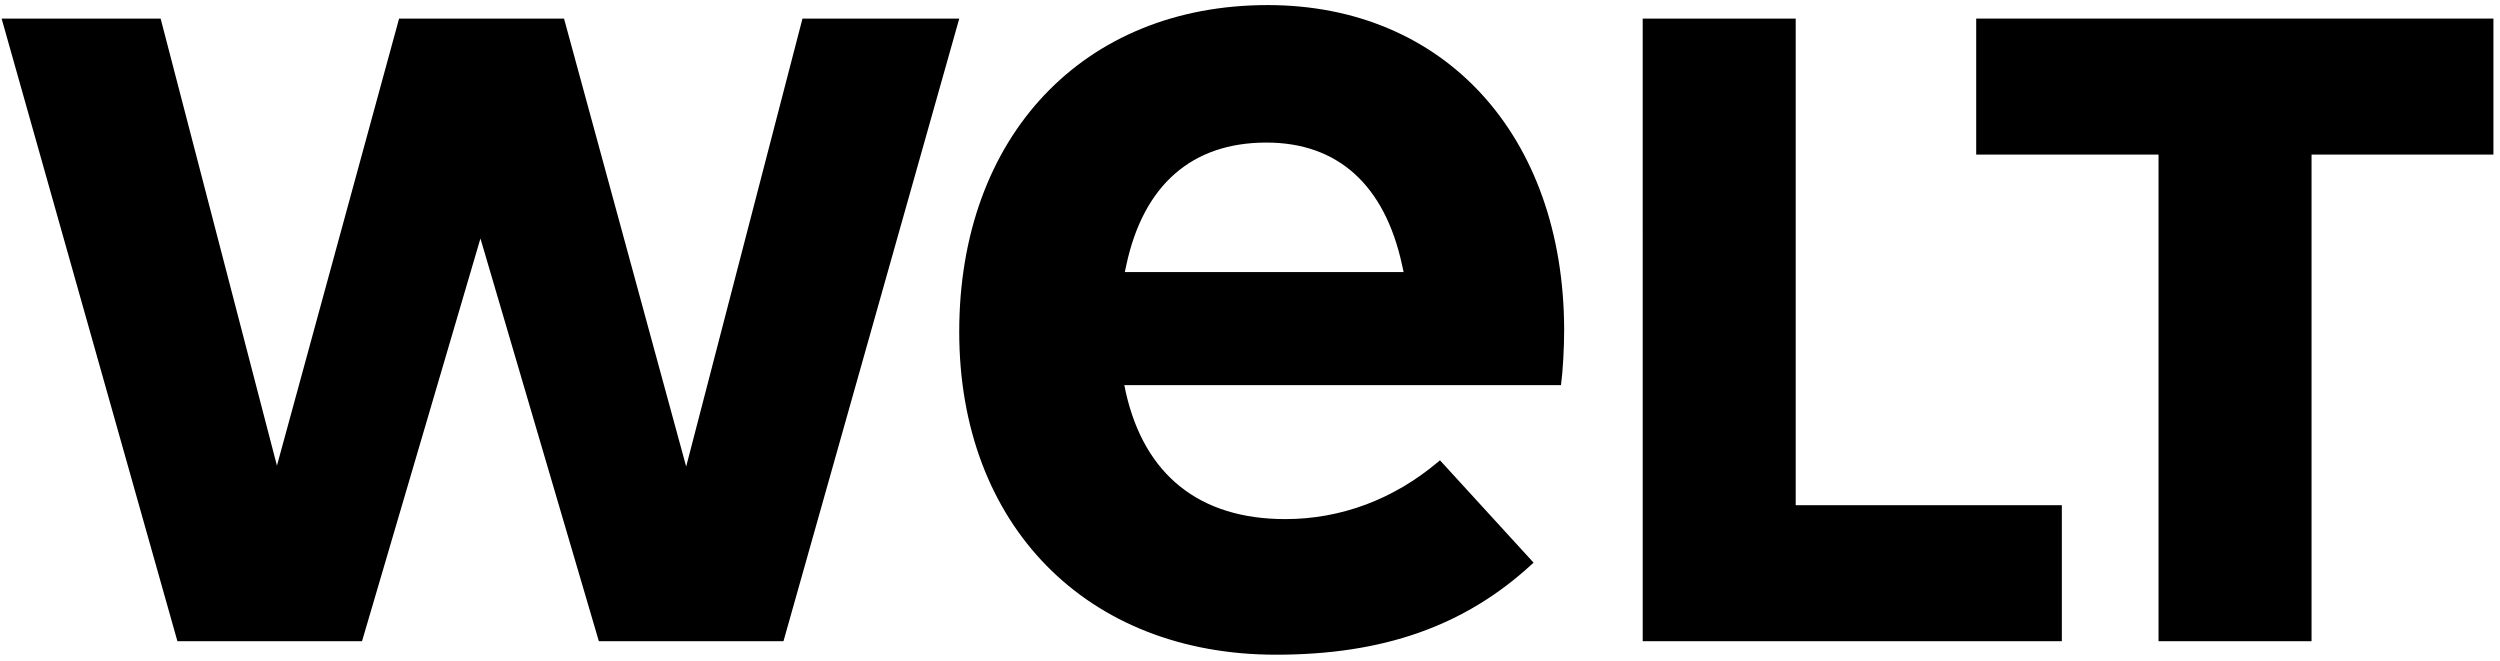
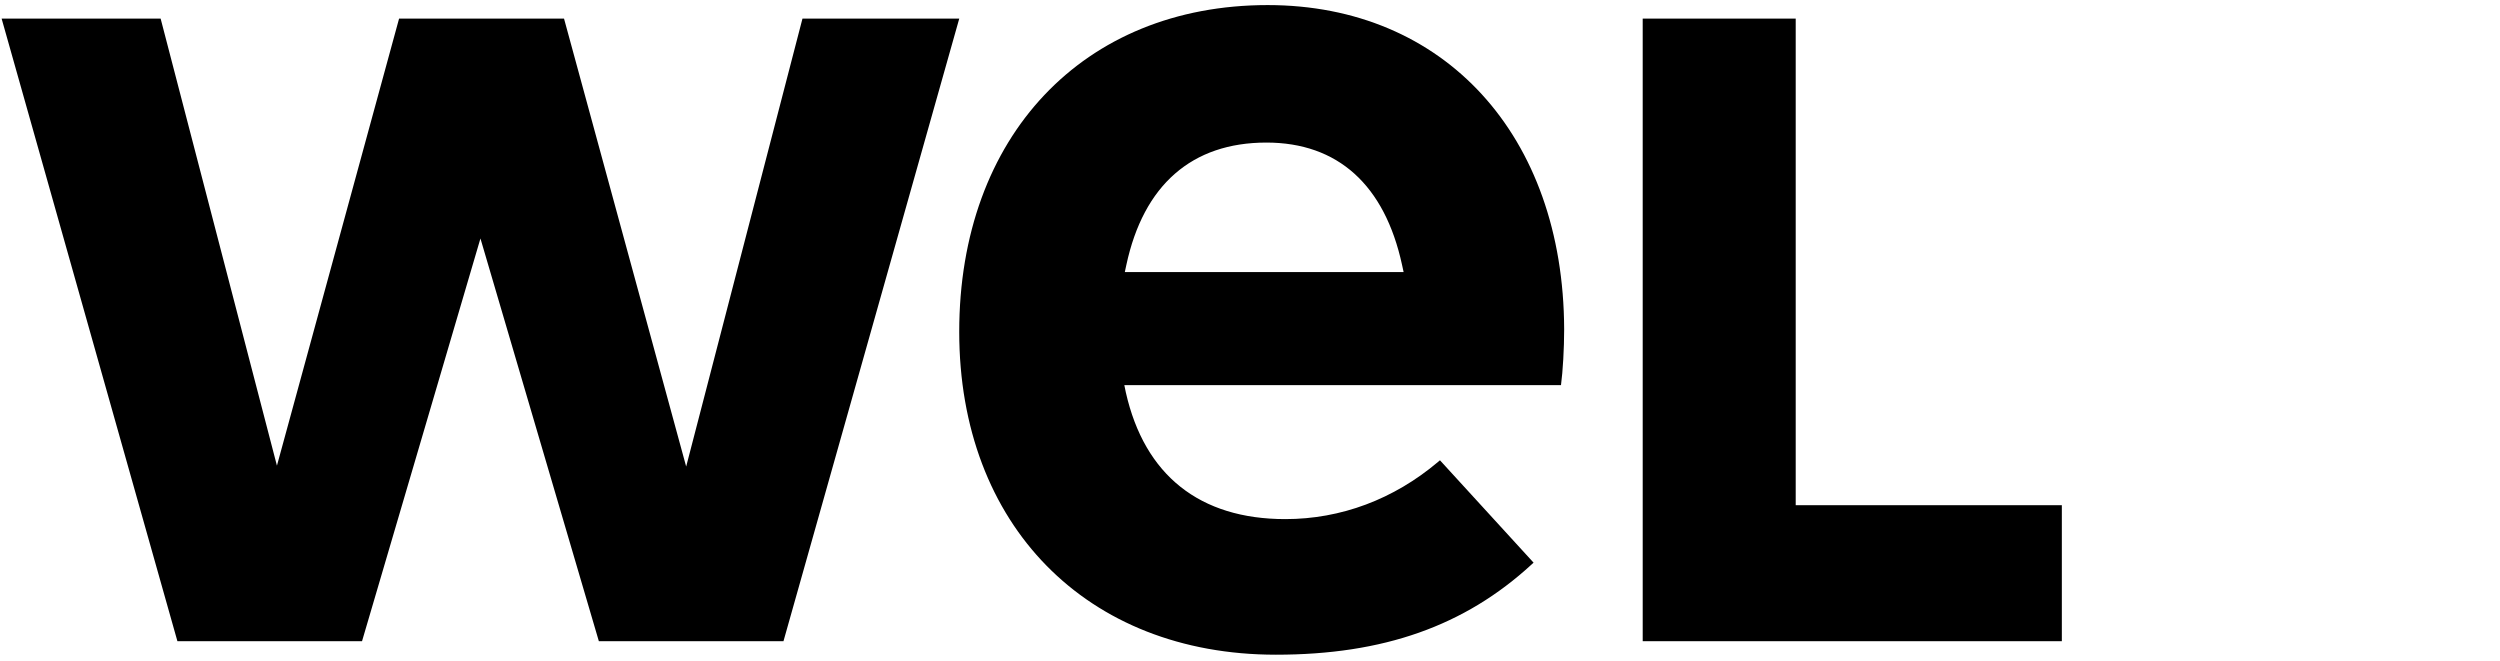
<svg xmlns="http://www.w3.org/2000/svg" width="227px" height="60px" viewBox="0 0 227 60">
-   <path d="m 195.995,14.036 -16.556,0 0,-12.349 46.964,0 0,12.349 -16.515,0 0,44.186 -13.893,0 z" />
  <path d="m 149.157,1.687 13.893,0 0,44.185 24.165,0 0,12.351 -38.057,0 z" />
  <path d="m 139.248,51.088 -0.179,0.165 c -6.081,5.59 -13.459,8.194 -23.219,8.194 -17.198,0 -28.752,-11.783 -28.752,-29.321 0,-17.744 11.256,-29.665 28.008,-29.665 16.043,0 26.861,11.828 26.92,29.433 0,1.736 -0.117,3.808 -0.288,5.078 l -39.648,0 0.135,0.656 c 1.703,7.528 6.712,11.506 14.484,11.506 5.044,0 9.837,-1.794 13.86,-5.188 l 0.18,-0.152 8.499,9.294 0,0 z m -11.8,-26.385 -0.14,-0.645 c -1.577,-7.27 -5.837,-11.113 -12.318,-11.113 -6.759,0 -11.156,3.843 -12.718,11.115 l -0.138,0.643 25.314,0 0,0 z" />
  <path d="M 62.304,42.362 51.213,1.687 l -14.976,0 L 25.146,42.281 14.585,1.687 l -14.439,0 15.963,56.535 16.763,0 10.752,-36.569 10.752,36.569 16.763,0 15.962,-56.535 -14.236,0 z" />
</svg>